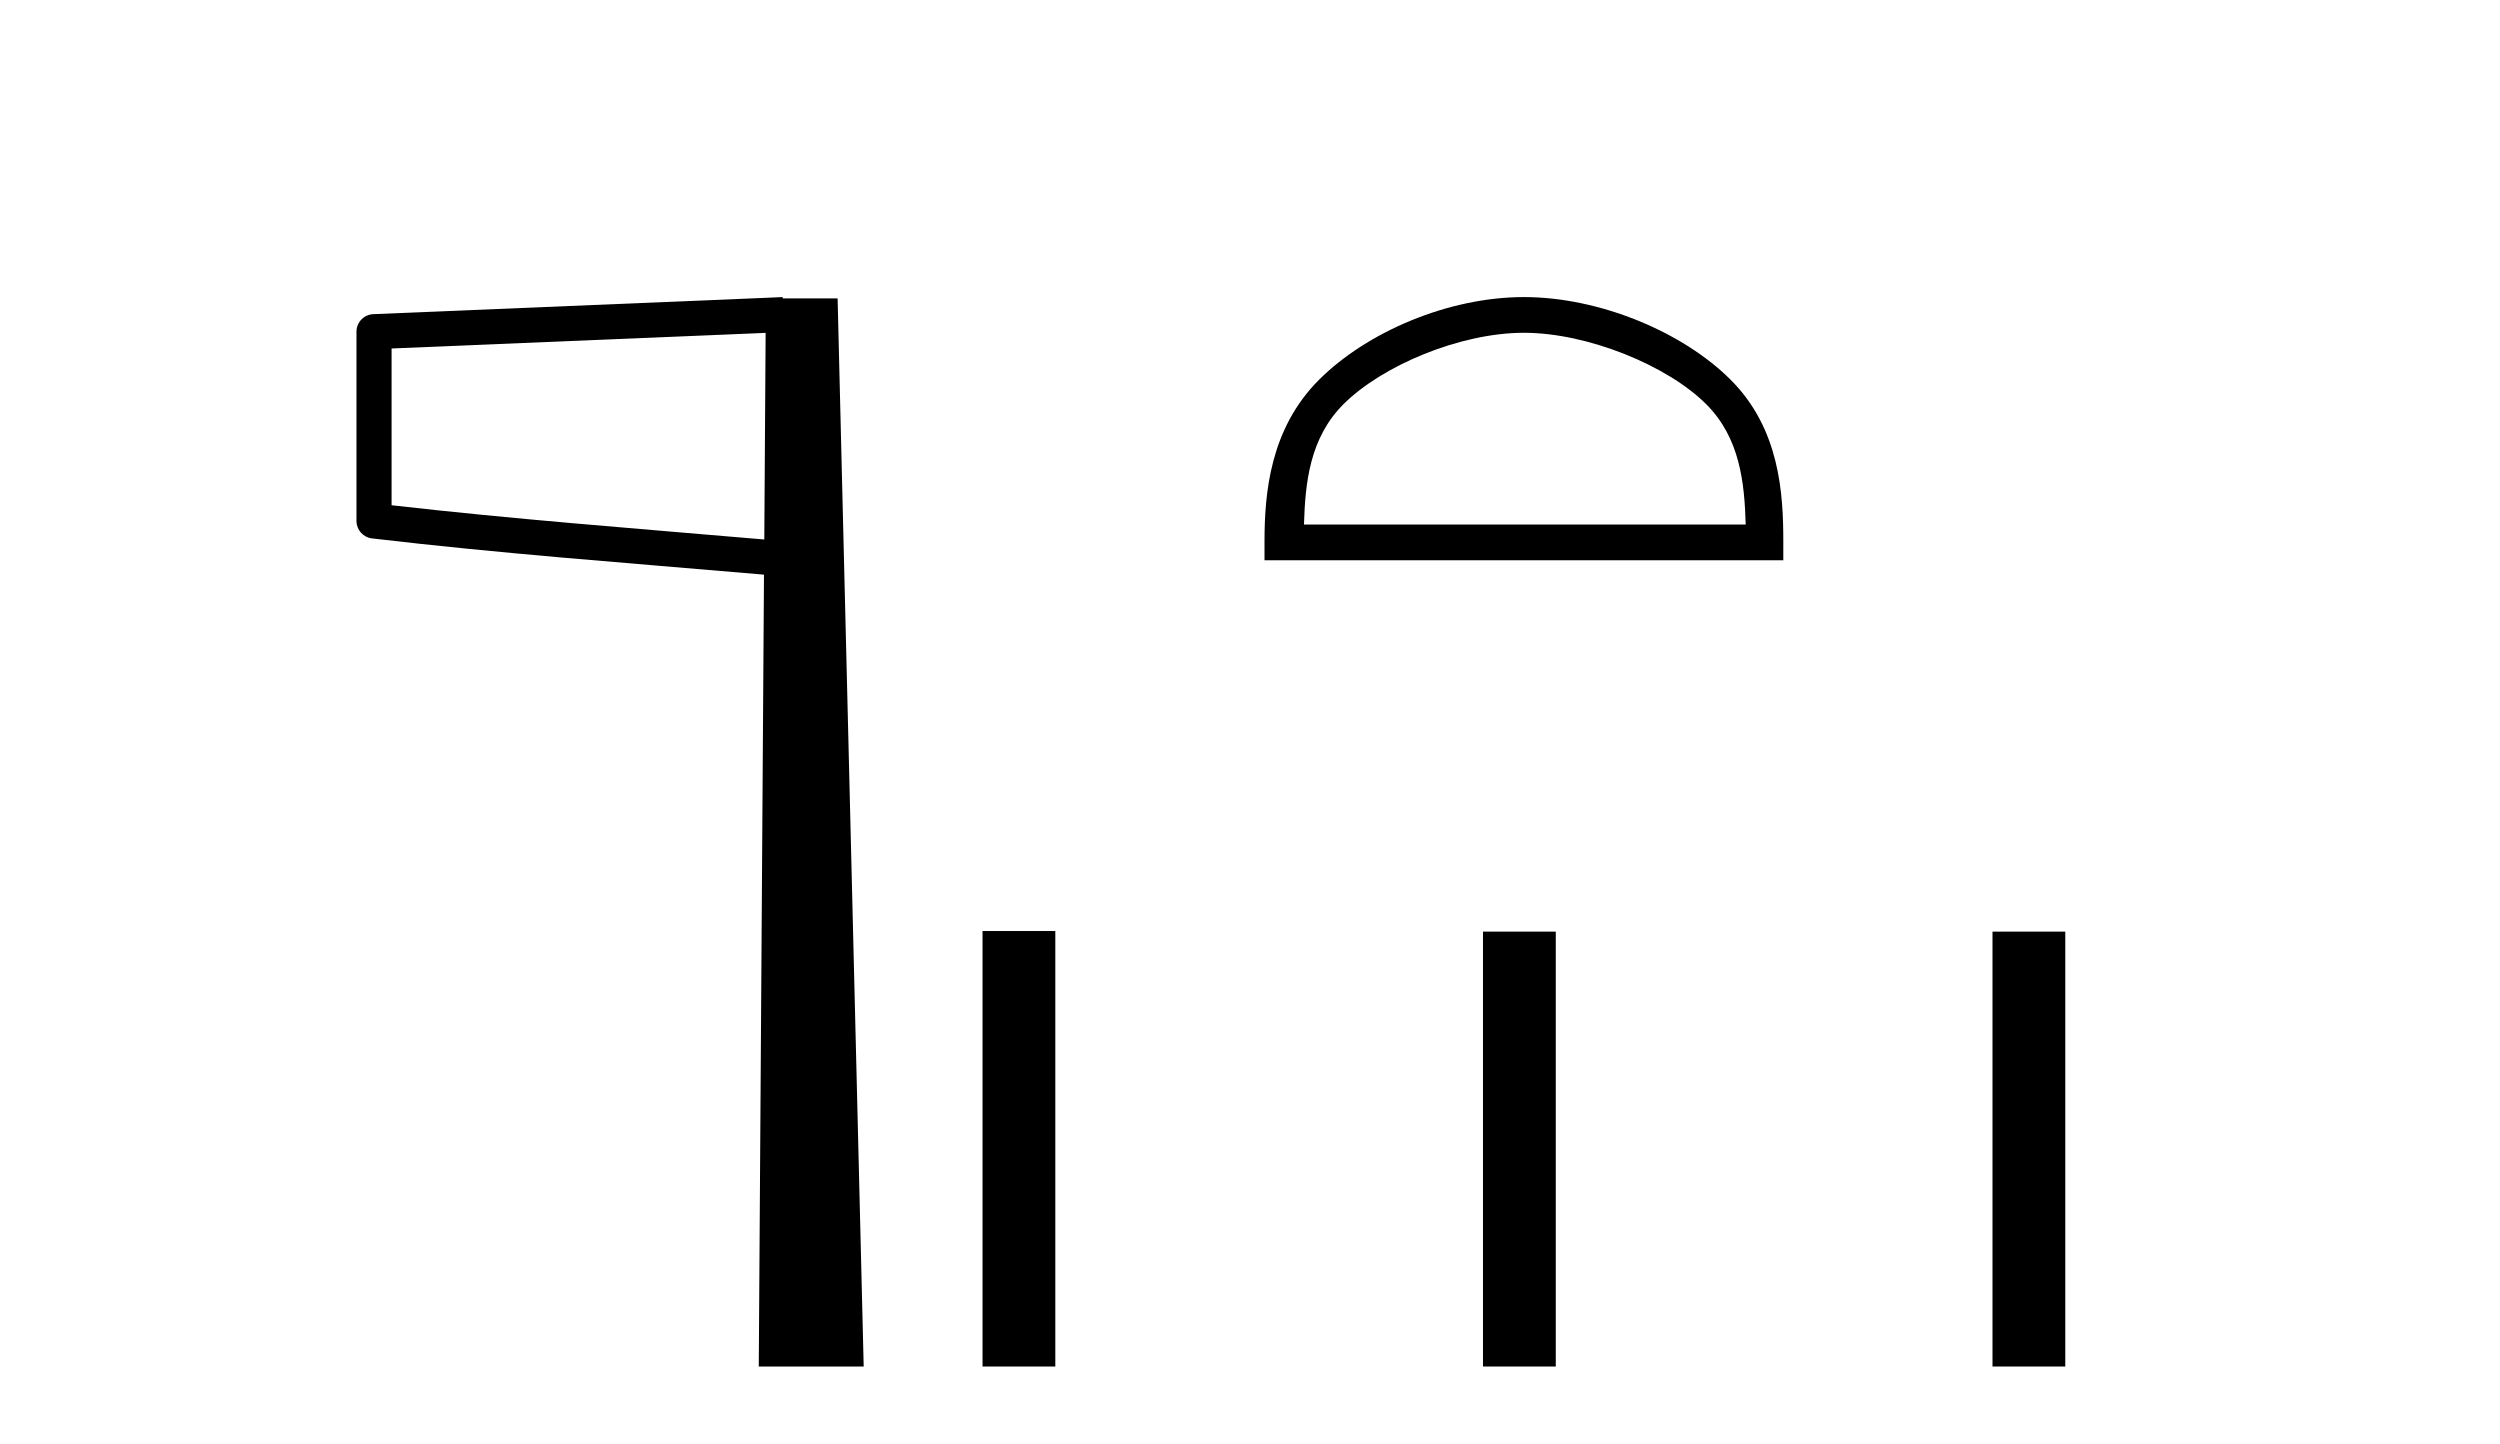
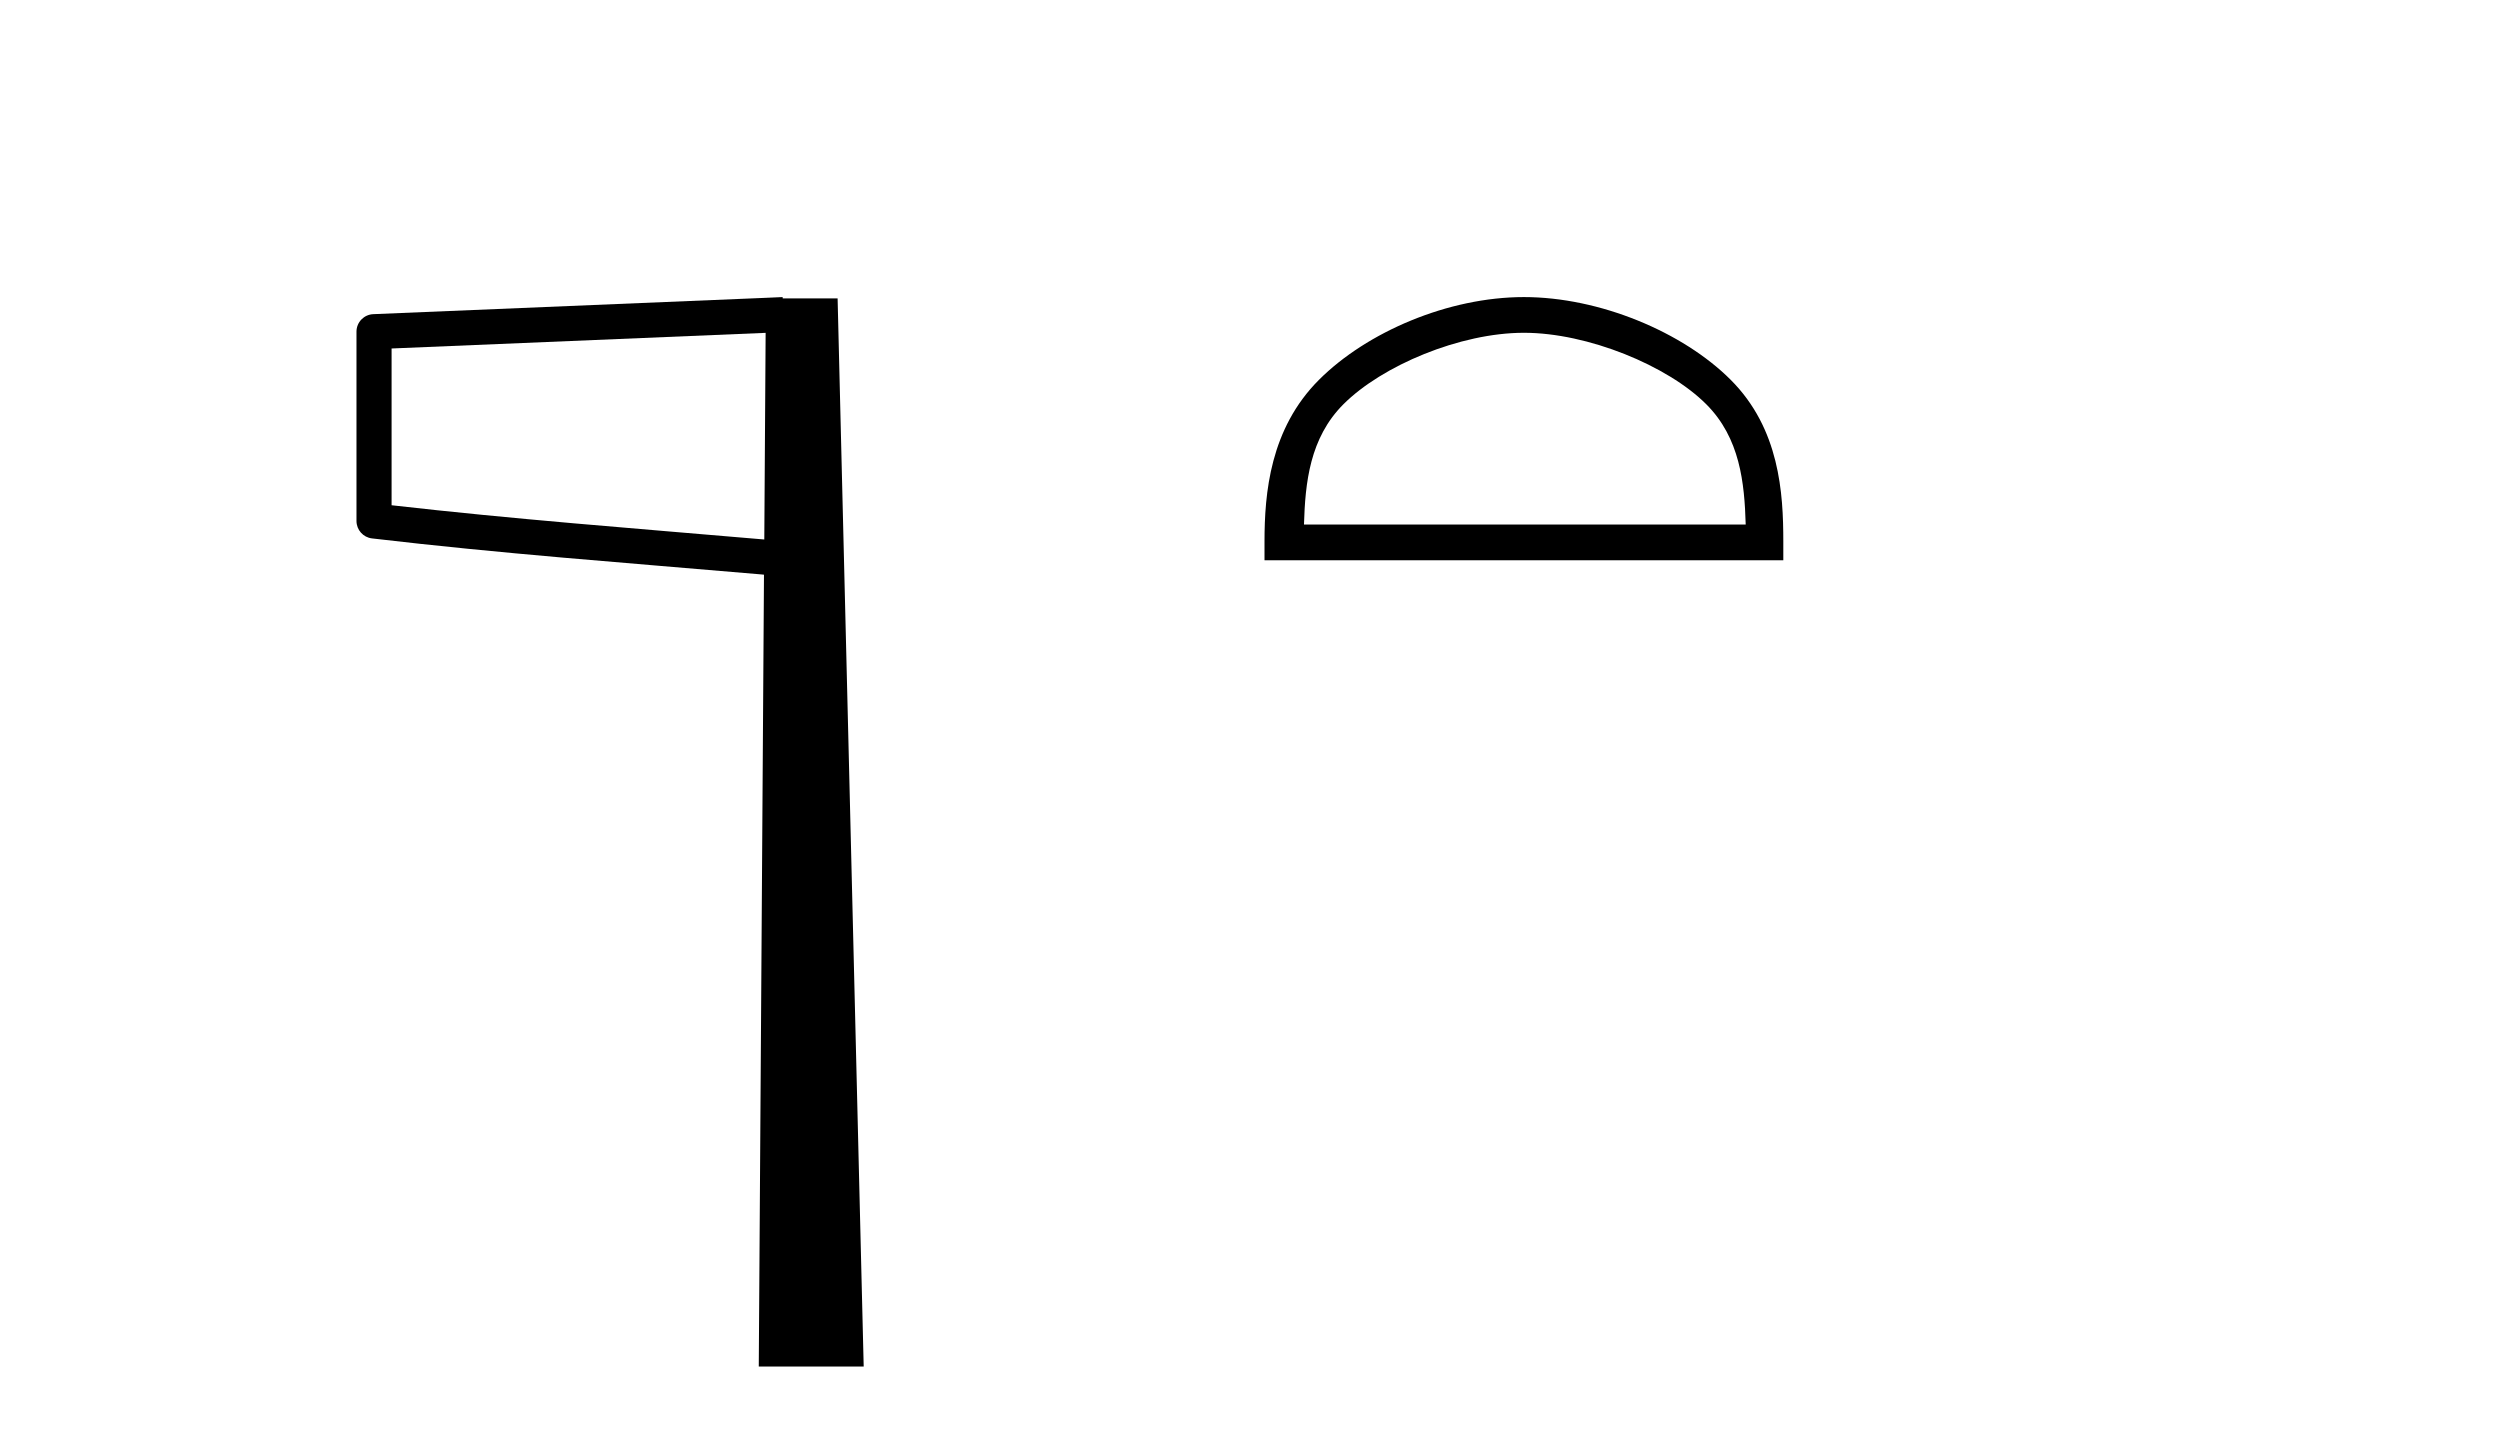
<svg xmlns="http://www.w3.org/2000/svg" width="71.0" height="41.0">
  <path d="M 21.744 9.453 L 21.706 15.321 L 21.7 15.321 C 17.901 14.995 14.617 14.748 11.121 14.349 L 11.121 9.897 L 21.744 9.453 ZM 22.226 8.437 L 21.728 8.459 L 10.604 8.922 C 10.337 8.932 10.125 9.15 10.124 9.418 L 10.124 14.795 C 10.124 15.048 10.313 15.262 10.565 15.291 C 14.256 15.725 17.663 15.973 21.615 16.313 L 21.697 16.321 L 21.549 38.809 L 24.529 38.809 L 23.788 8.475 L 22.229 8.475 L 22.226 8.437 Z" style="fill:#000000;stroke:none" />
  <path d="M 43.279 9.451 C 45.091 9.451 47.36 10.382 48.457 11.48 C 49.418 12.44 49.543 13.713 49.578 14.896 L 37.033 14.896 C 37.068 13.713 37.194 12.44 38.154 11.48 C 39.252 10.382 41.467 9.451 43.279 9.451 ZM 43.279 8.437 C 41.129 8.437 38.816 9.43 37.46 10.786 C 36.069 12.176 35.912 14.007 35.912 15.377 L 35.912 15.911 L 50.646 15.911 L 50.646 15.377 C 50.646 14.007 50.542 12.176 49.151 10.786 C 47.796 9.43 45.429 8.437 43.279 8.437 Z" style="fill:#000000;stroke:none" />
-   <path d="M 27.904 26.441 L 27.904 38.809 L 29.971 38.809 L 29.971 26.441 ZM 42.117 26.458 L 42.117 38.809 L 44.184 38.809 L 44.184 26.458 ZM 56.587 26.458 L 56.587 38.809 L 58.654 38.809 L 58.654 26.458 Z" style="fill:#000000;stroke:none" />
</svg>